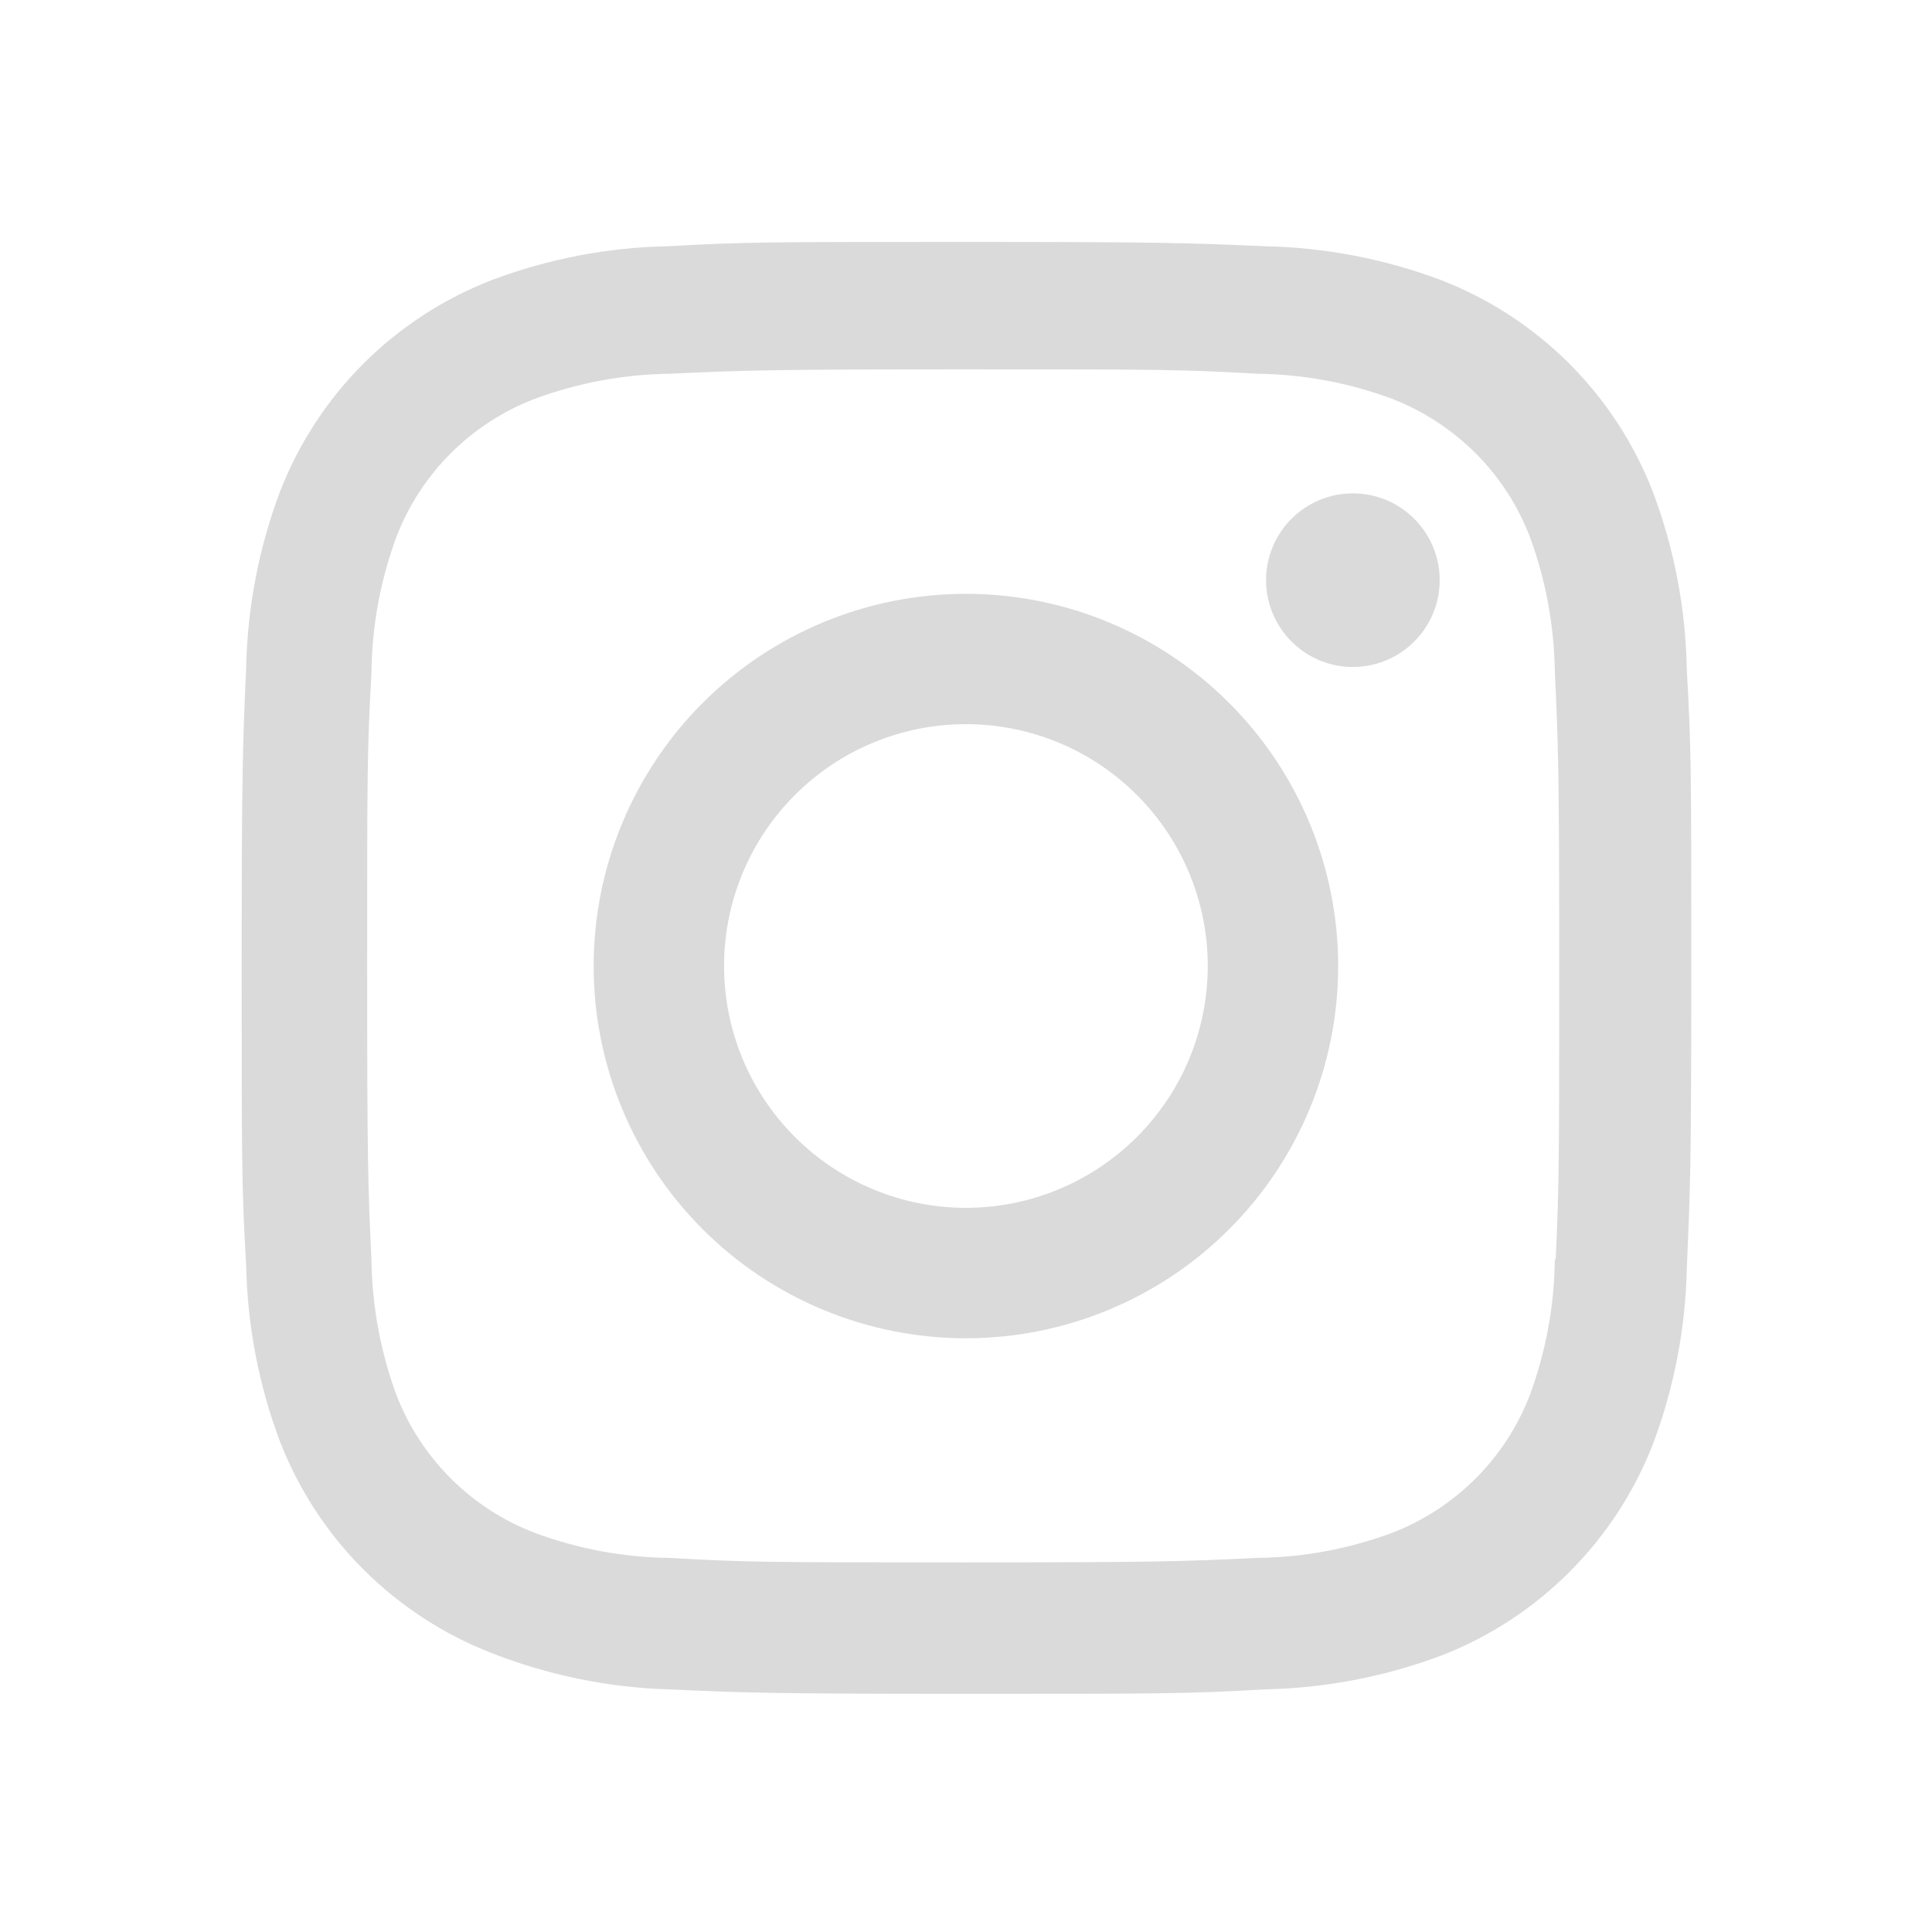
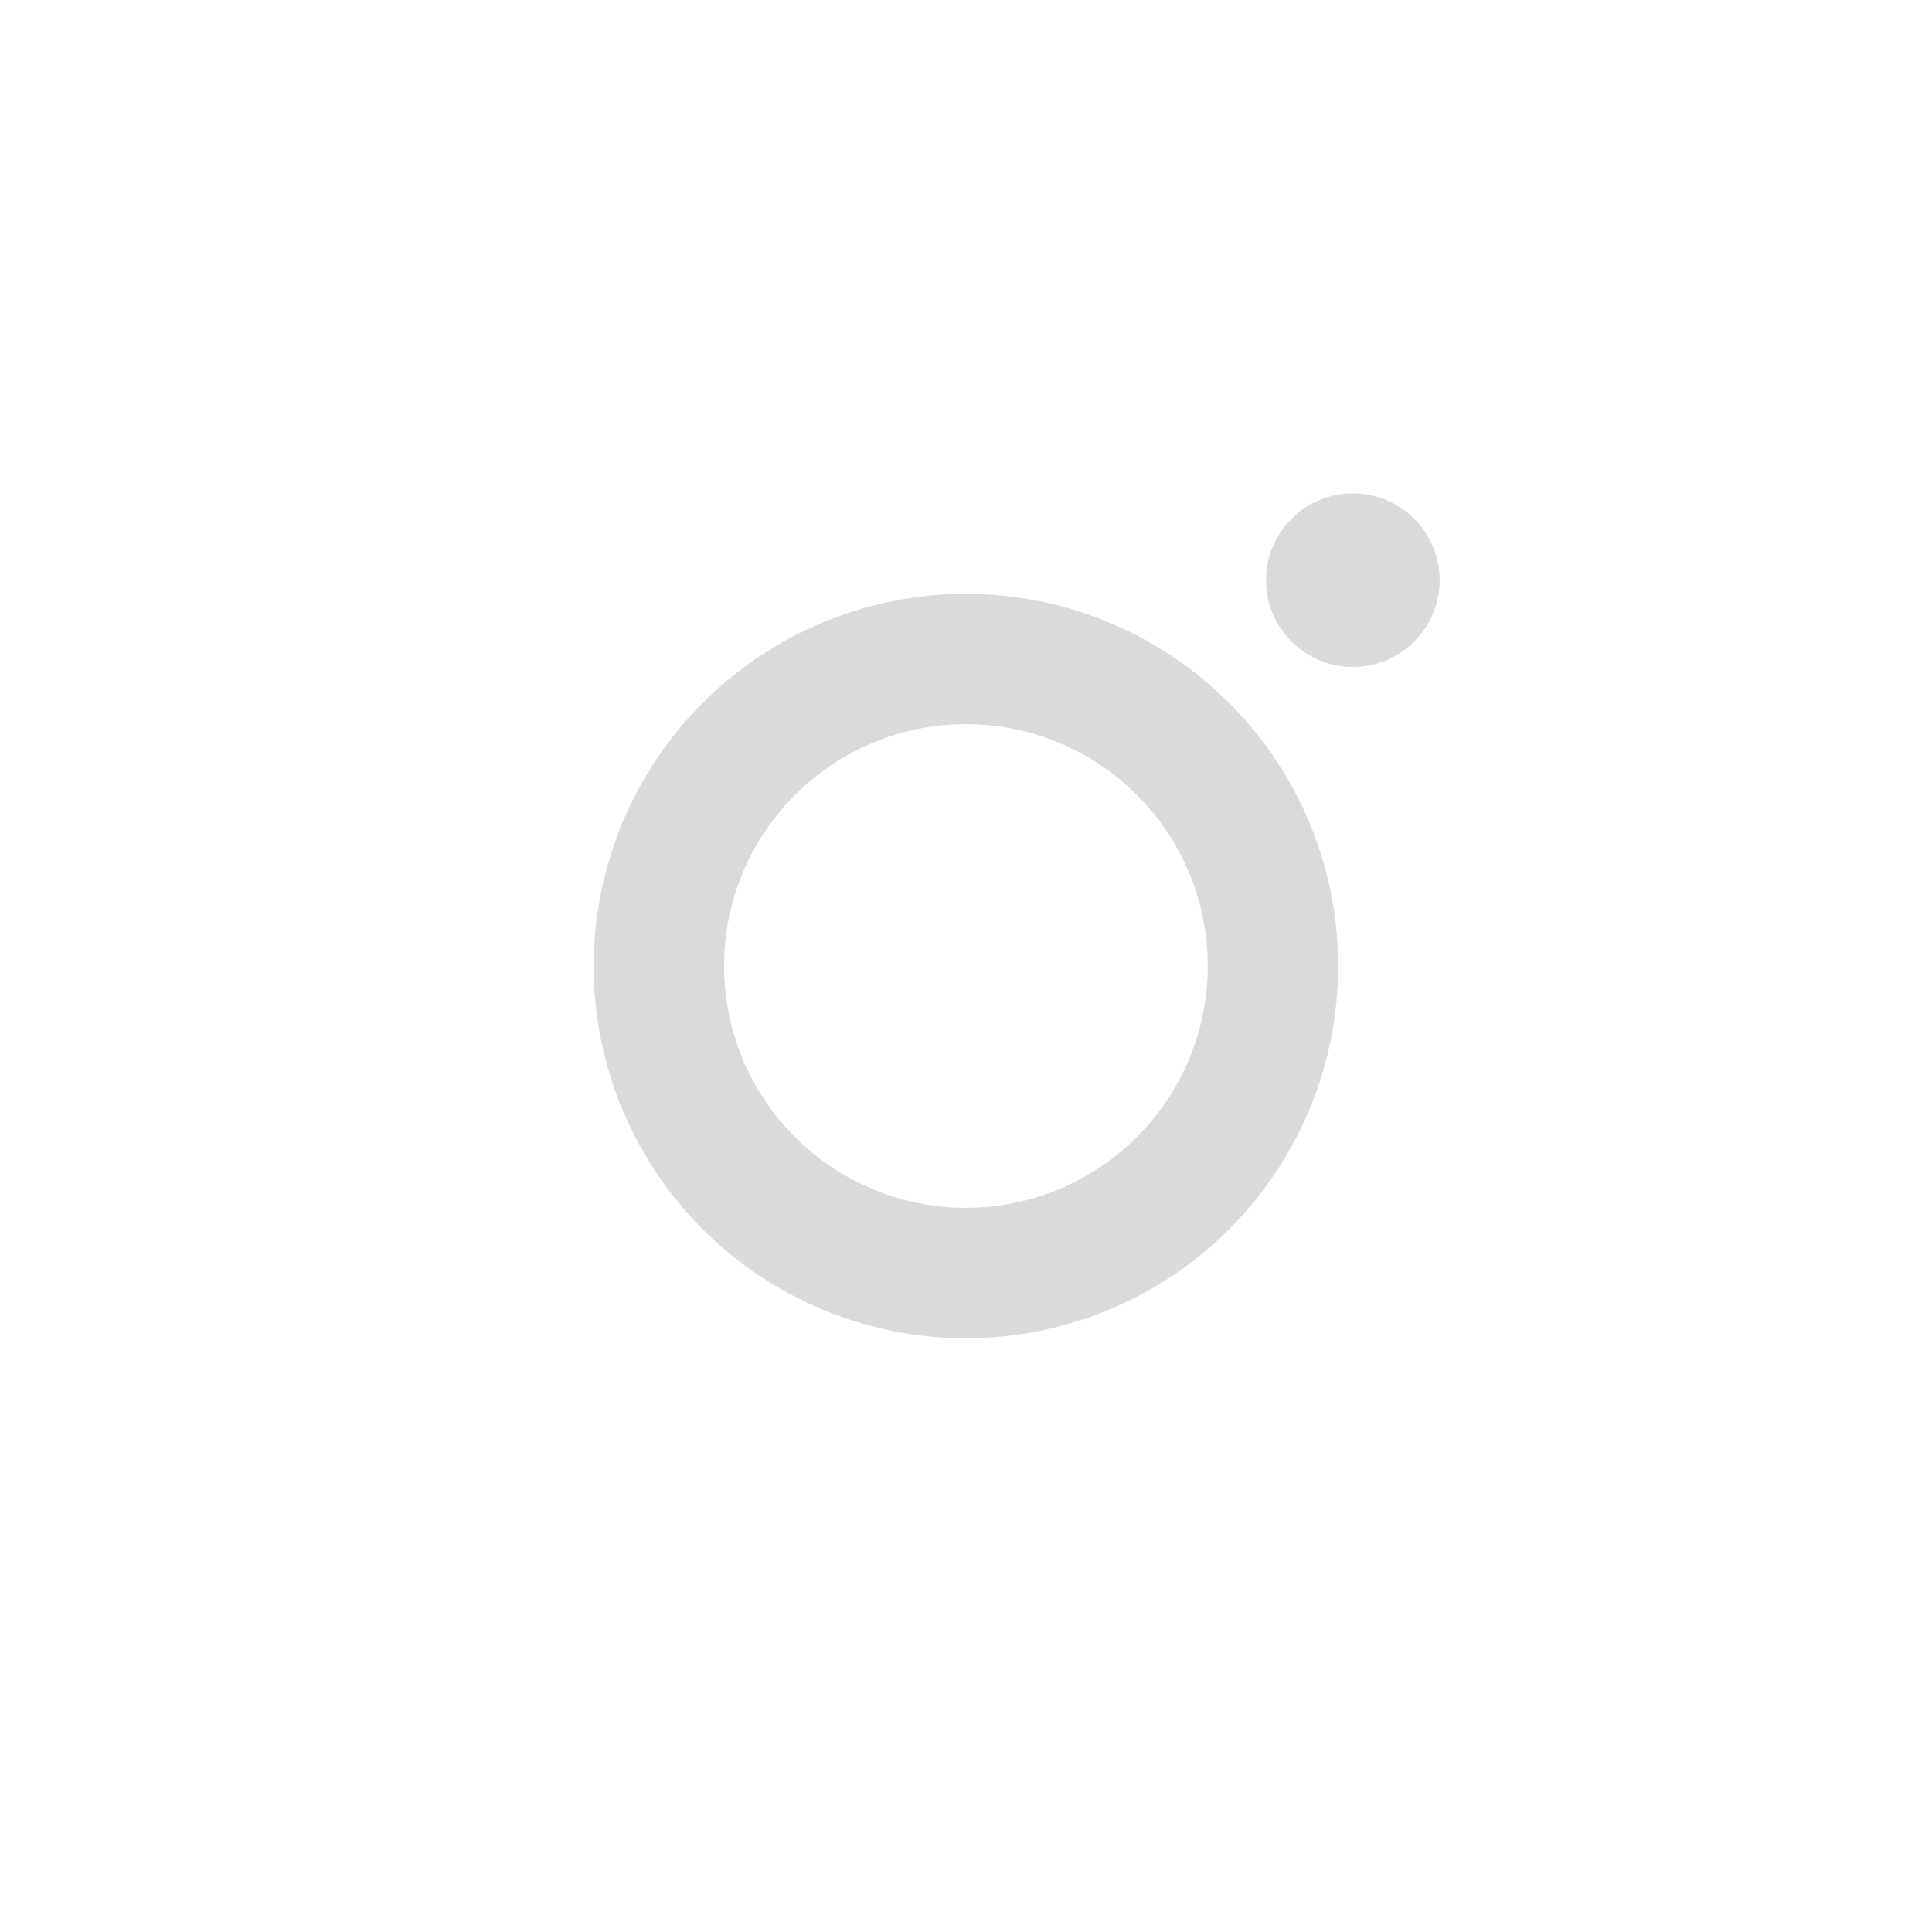
<svg xmlns="http://www.w3.org/2000/svg" width="22" height="22" viewBox="0 0 22 22" fill="none">
  <path d="M10.999 6.762C9.875 6.762 8.797 7.209 8.002 8.004C7.207 8.799 6.76 9.877 6.76 11.001C6.76 12.125 7.207 13.203 8.002 13.998C8.797 14.793 9.875 15.239 10.999 15.239C12.123 15.239 13.201 14.793 13.996 13.998C14.791 13.203 15.238 12.125 15.238 11.001C15.238 9.877 14.791 8.799 13.996 8.004C13.201 7.209 12.123 6.762 10.999 6.762ZM10.999 13.754C10.269 13.754 9.568 13.463 9.052 12.947C8.535 12.431 8.245 11.73 8.245 11C8.245 10.27 8.535 9.569 9.052 9.053C9.568 8.536 10.269 8.246 10.999 8.246C11.729 8.246 12.43 8.536 12.946 9.053C13.463 9.569 13.753 10.27 13.753 11C13.753 11.73 13.463 12.431 12.946 12.947C12.43 13.463 11.729 13.754 10.999 13.754Z" fill="#DADADA" />
  <path d="M15.405 7.595C15.951 7.595 16.394 7.152 16.394 6.606C16.394 6.061 15.951 5.618 15.405 5.618C14.86 5.618 14.417 6.061 14.417 6.606C14.417 7.152 14.86 7.595 15.405 7.595Z" fill="#DADADA" />
-   <path d="M18.822 5.602C18.61 5.054 18.285 4.556 17.87 4.141C17.454 3.725 16.956 3.401 16.408 3.189C15.767 2.948 15.089 2.818 14.405 2.804C13.522 2.766 13.242 2.755 11.004 2.755C8.765 2.755 8.478 2.755 7.603 2.804C6.918 2.817 6.241 2.948 5.601 3.189C5.053 3.401 4.555 3.725 4.139 4.14C3.723 4.556 3.399 5.054 3.187 5.602C2.946 6.243 2.817 6.921 2.803 7.606C2.764 8.487 2.752 8.767 2.752 11.007C2.752 13.245 2.752 13.53 2.803 14.407C2.817 15.093 2.946 15.77 3.187 16.412C3.4 16.96 3.724 17.458 4.14 17.873C4.556 18.288 5.054 18.613 5.602 18.825C6.241 19.075 6.918 19.215 7.605 19.237C8.487 19.276 8.767 19.288 11.005 19.288C13.244 19.288 13.531 19.288 14.406 19.237C15.091 19.223 15.769 19.093 16.41 18.853C16.958 18.641 17.456 18.316 17.871 17.901C18.287 17.485 18.611 16.988 18.824 16.44C19.065 15.798 19.194 15.121 19.208 14.436C19.247 13.554 19.259 13.274 19.259 11.035C19.259 8.795 19.259 8.511 19.208 7.634C19.197 6.939 19.067 6.252 18.822 5.602V5.602ZM17.705 14.339C17.7 14.868 17.603 15.391 17.42 15.887C17.283 16.243 17.072 16.567 16.802 16.837C16.531 17.107 16.208 17.318 15.851 17.455C15.361 17.637 14.843 17.734 14.32 17.74C13.449 17.781 13.204 17.791 10.971 17.791C8.736 17.791 8.508 17.791 7.62 17.74C7.098 17.734 6.58 17.637 6.09 17.455C5.733 17.319 5.407 17.108 5.136 16.838C4.865 16.568 4.653 16.244 4.515 15.887C4.334 15.396 4.238 14.879 4.23 14.357C4.19 13.486 4.181 13.24 4.181 11.007C4.181 8.773 4.181 8.545 4.23 7.657C4.235 7.129 4.332 6.606 4.515 6.111C4.794 5.387 5.367 4.818 6.09 4.541C6.58 4.36 7.098 4.263 7.62 4.256C8.492 4.217 8.737 4.206 10.971 4.206C13.205 4.206 13.434 4.206 14.32 4.256C14.843 4.262 15.361 4.359 15.851 4.541C16.207 4.679 16.531 4.89 16.802 5.16C17.072 5.43 17.283 5.754 17.42 6.111C17.601 6.601 17.697 7.118 17.705 7.64C17.745 8.512 17.755 8.757 17.755 10.991C17.755 13.224 17.755 13.464 17.715 14.34H17.705V14.339Z" fill="#DADADA" />
</svg>